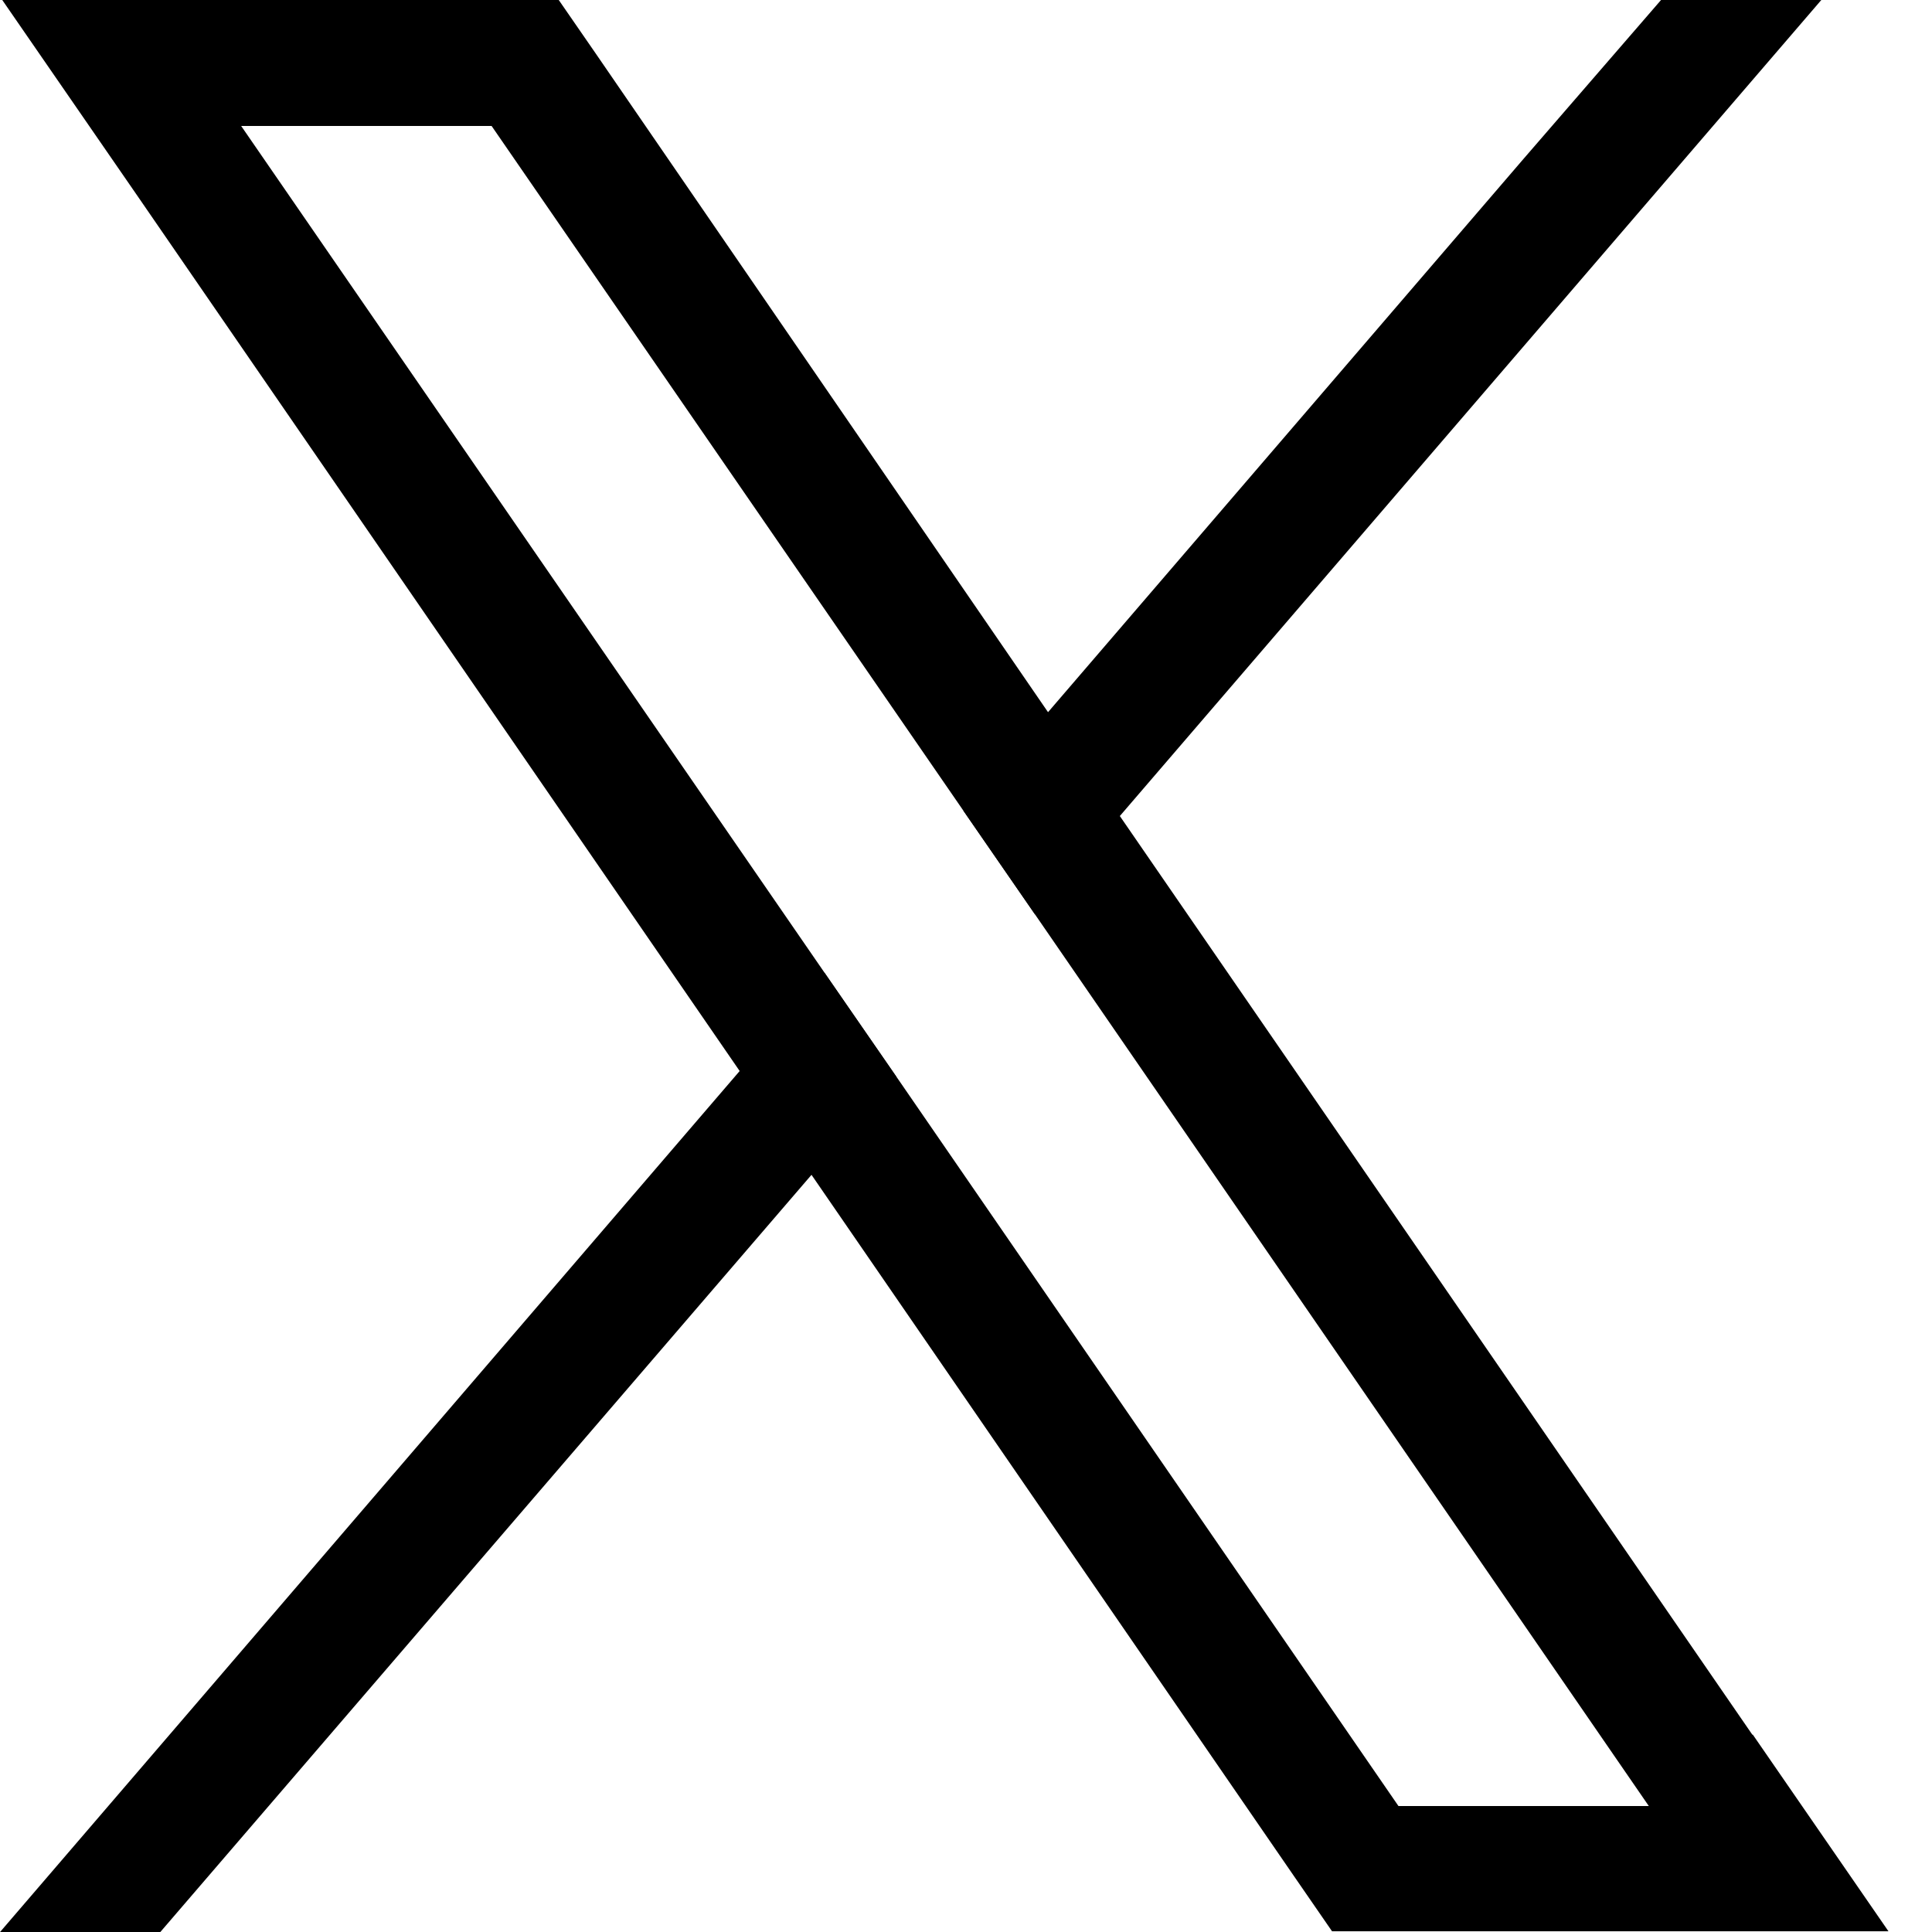
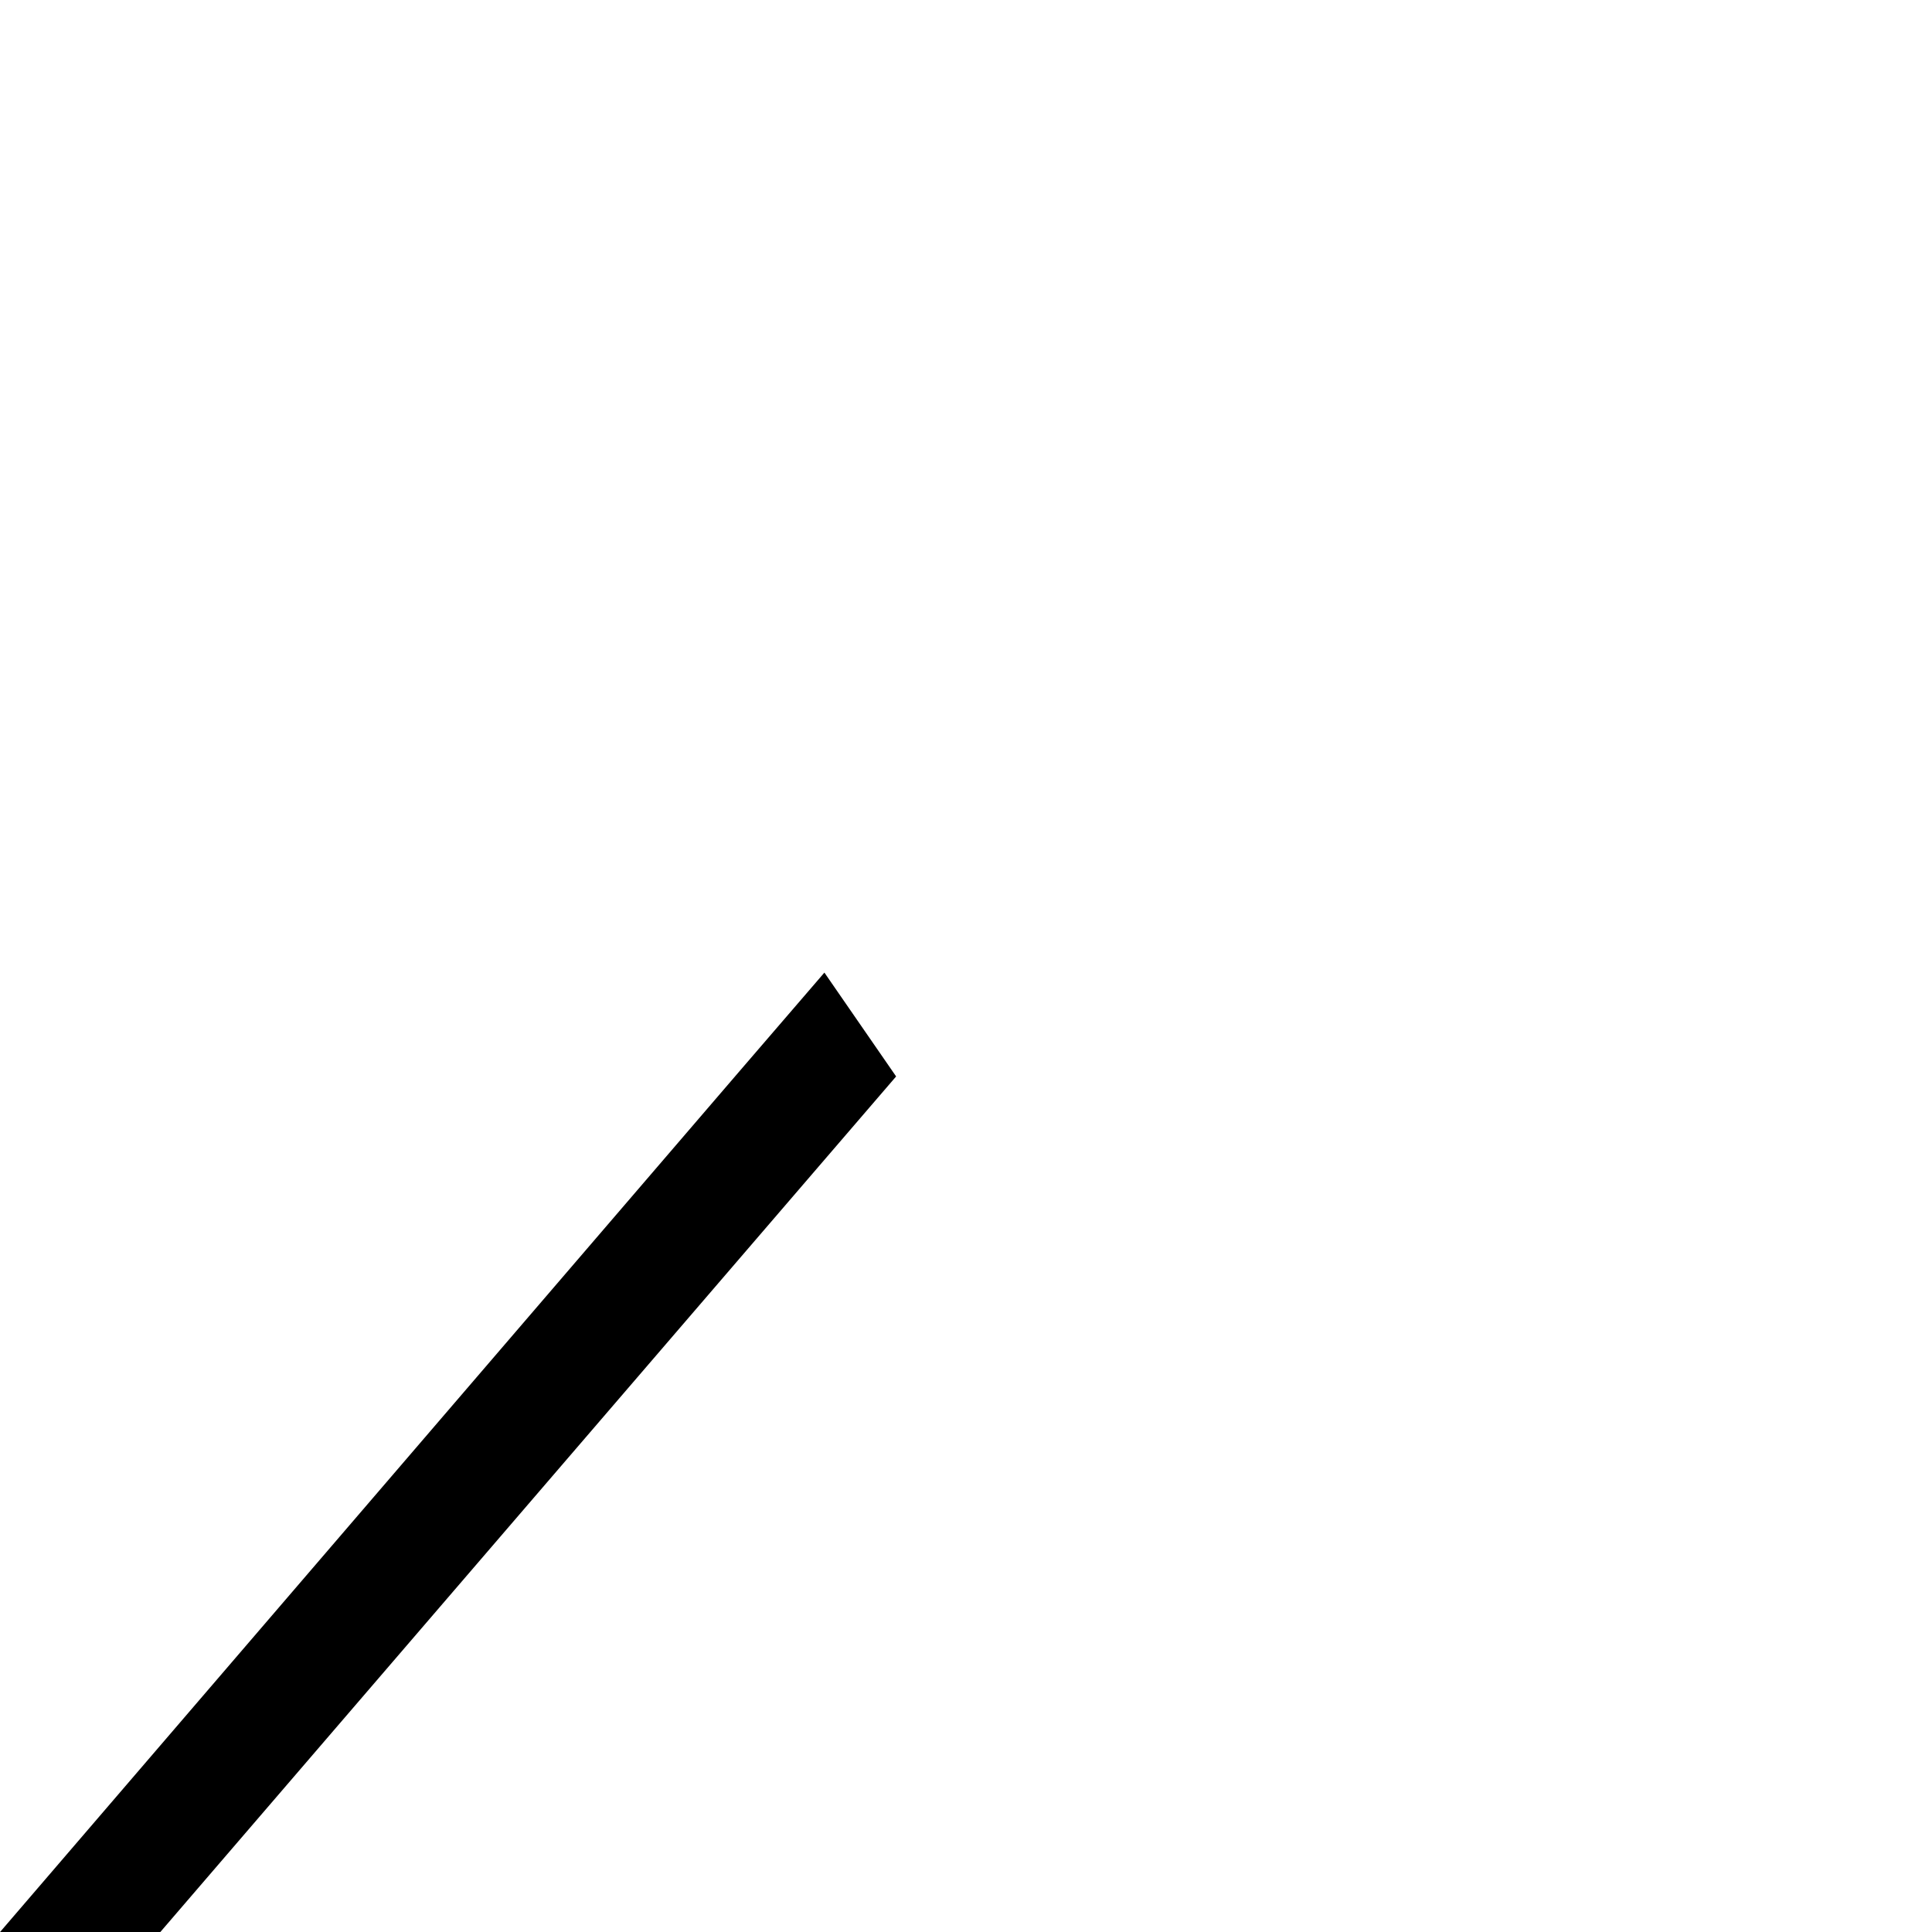
<svg xmlns="http://www.w3.org/2000/svg" width="24" height="24" viewBox="0 0 24 24" fill="none">
-   <path d="M21.771 21.553L13.911 10.137L13.019 8.847L7.406 0.673L6.941 0H0.028L1.716 2.446L9.188 13.304L10.08 14.593L16.082 23.317L16.547 23.991H23.459L21.771 21.544V21.553ZM17.372 22.435L11.132 13.37L10.241 12.081L2.996 1.565H6.107L11.967 10.07L12.858 11.36L20.482 22.435H17.372Z" fill="black" />
  <path d="M10.241 12.082L11.132 13.372L10.08 14.595L1.991 24.001H0L9.188 13.305L10.241 12.082Z" fill="black" />
-   <path d="M22.625 0L13.911 10.137L12.858 11.36L11.967 10.07L13.019 8.847L18.927 1.972L20.634 0H22.625Z" fill="black" />
</svg>